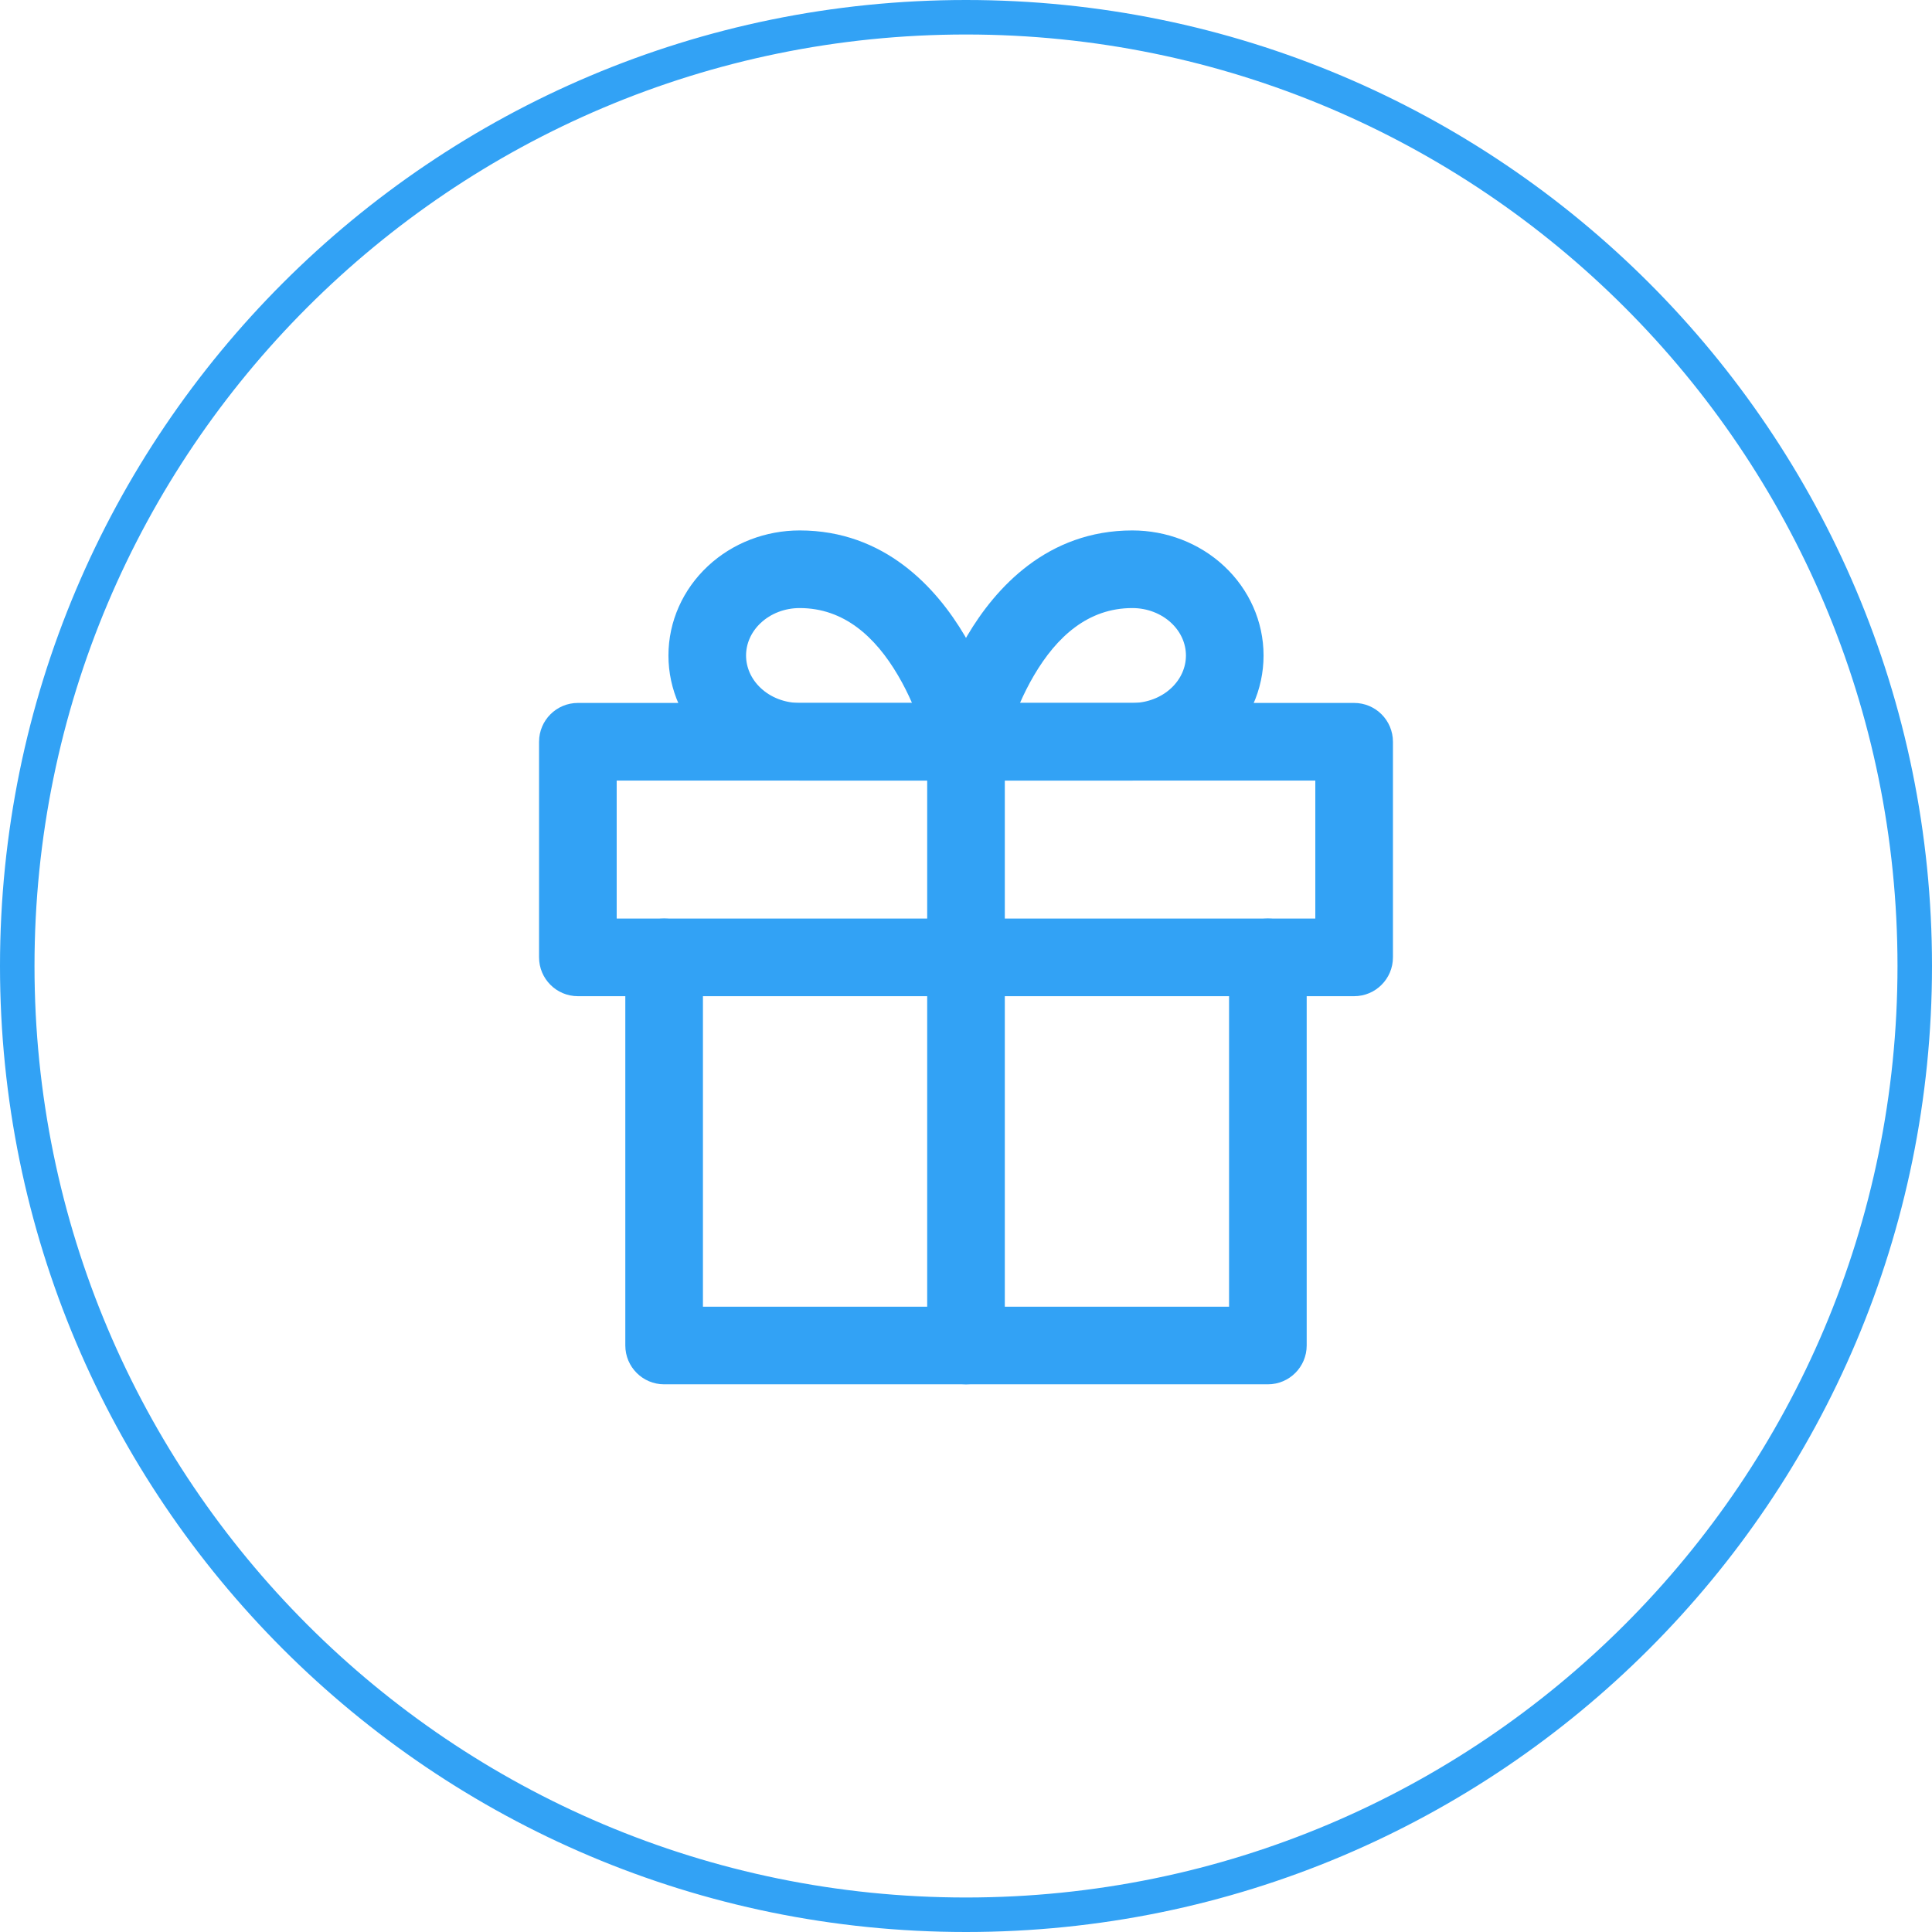
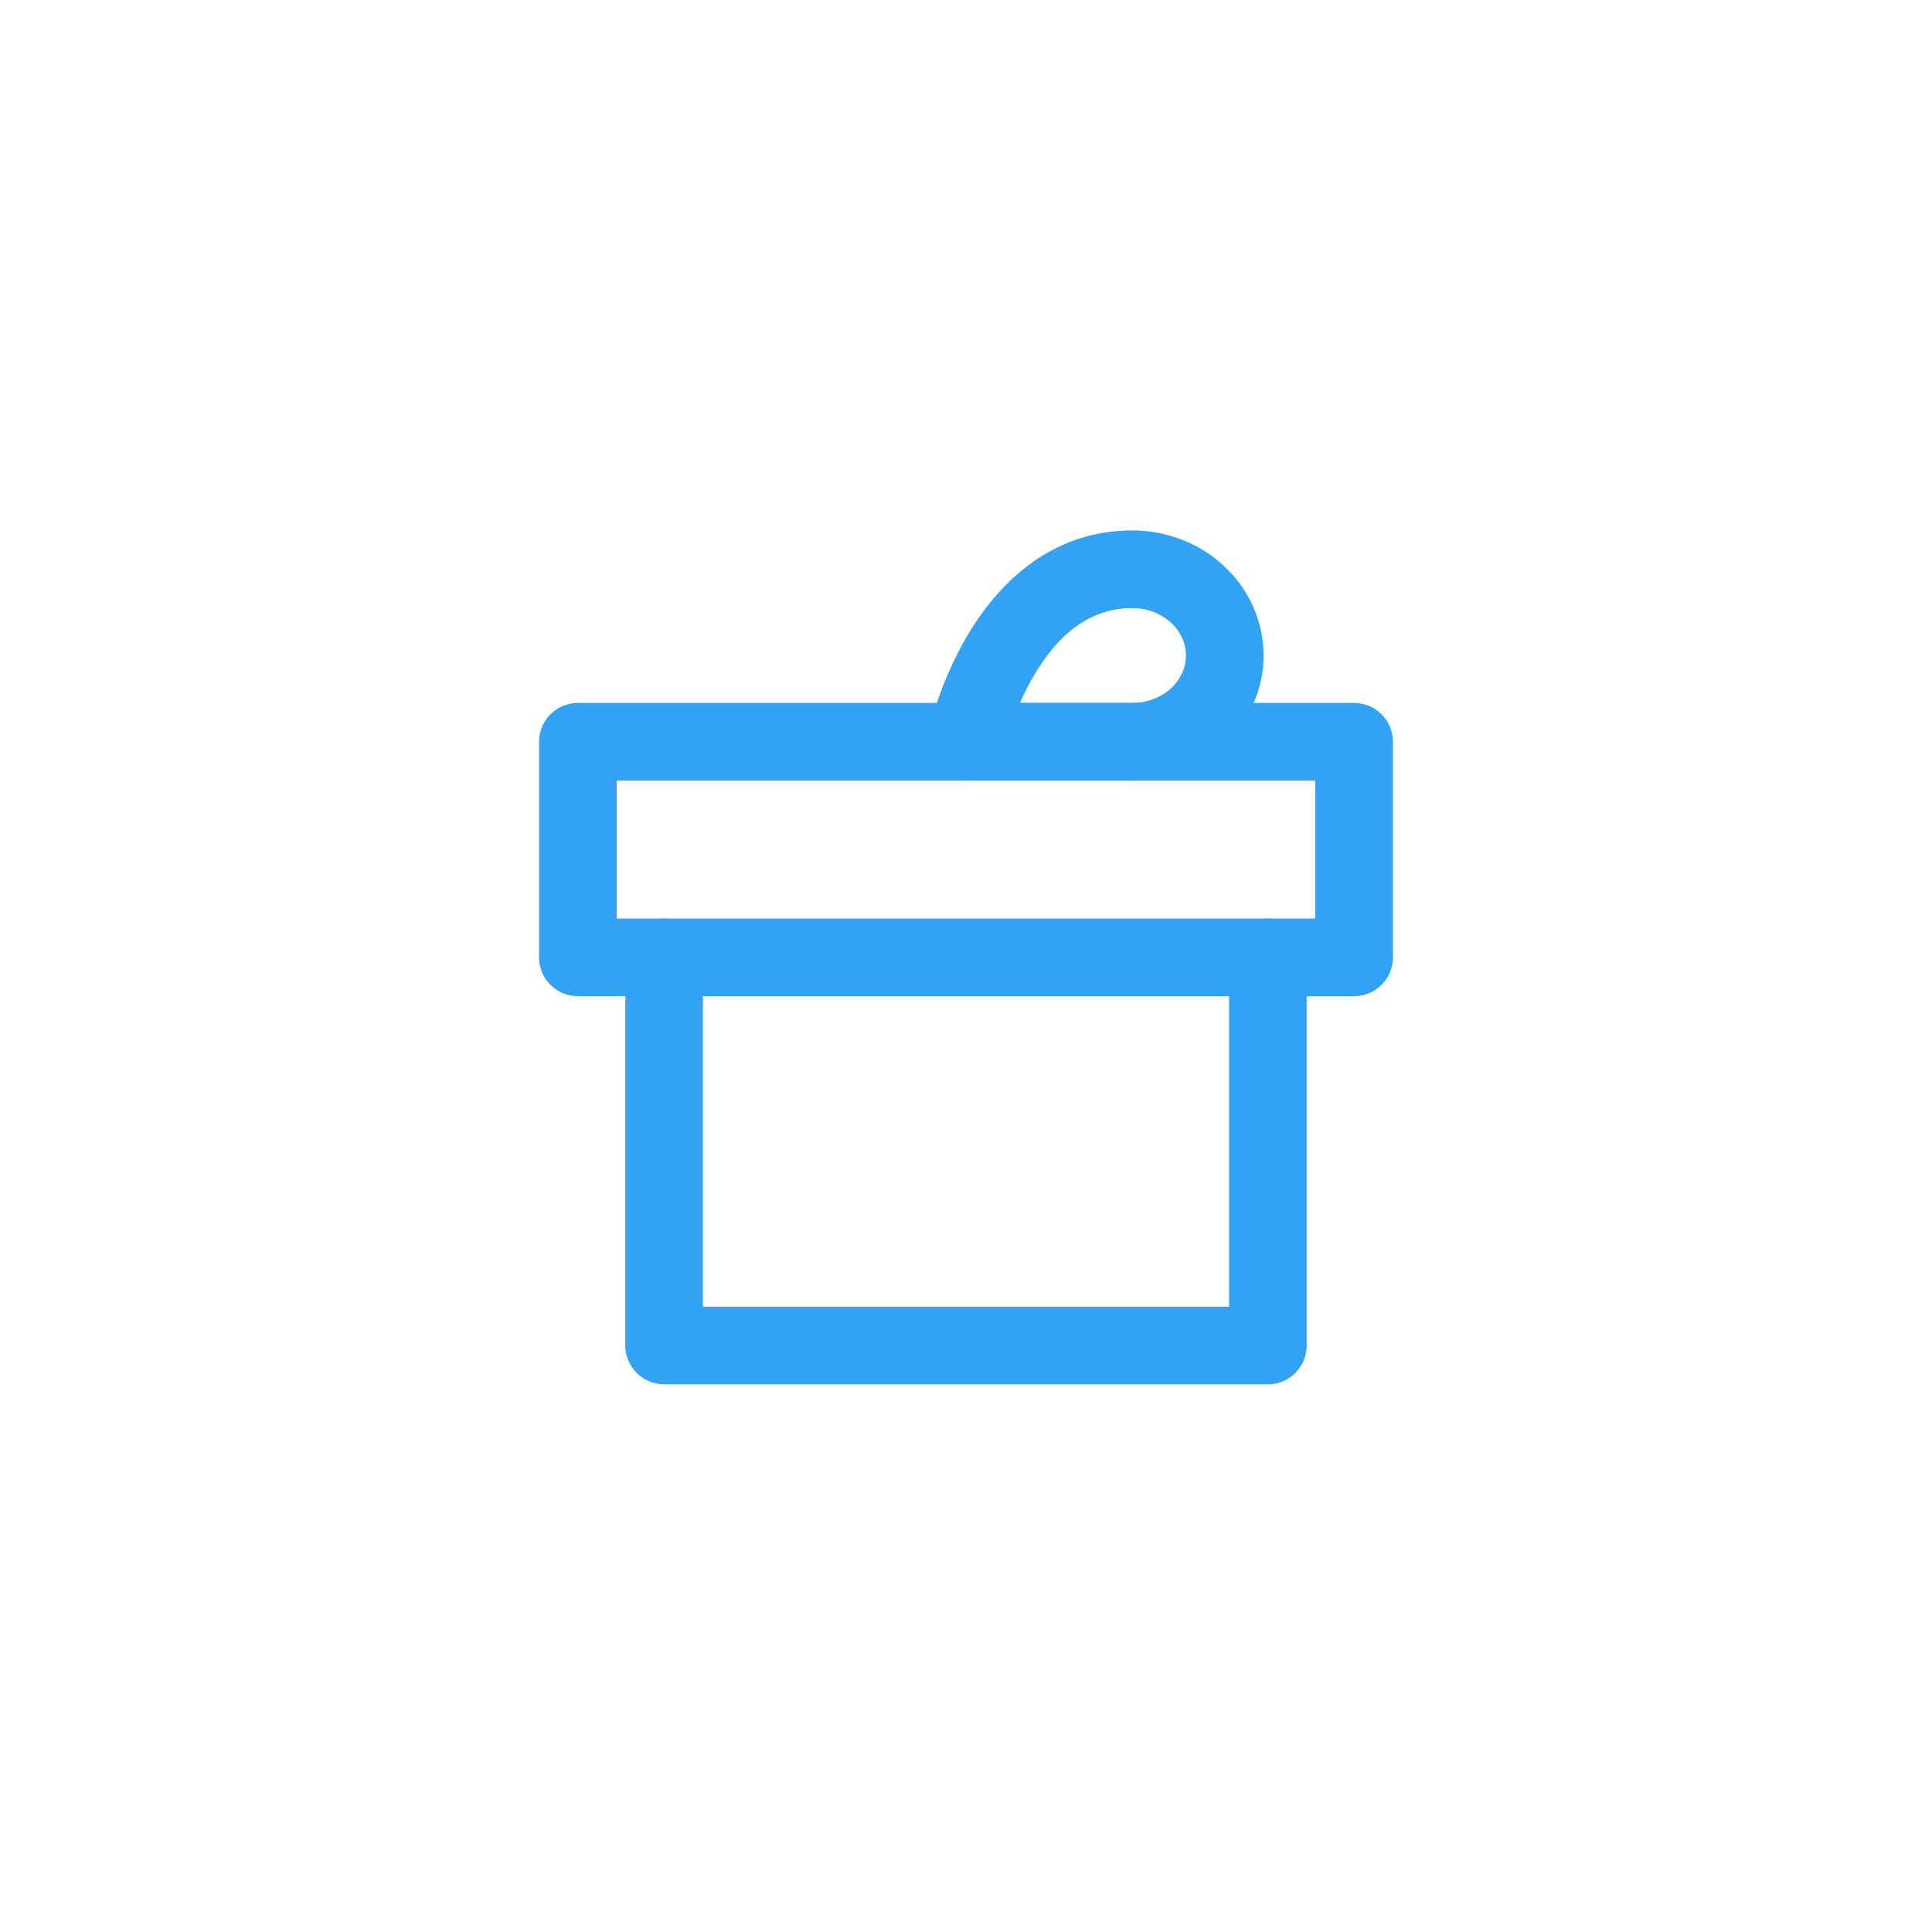
<svg xmlns="http://www.w3.org/2000/svg" width="56" height="56" viewBox="0 0 56 56" fill="none">
-   <path fill-rule="evenodd" clip-rule="evenodd" d="M28 55C42.912 55 55 42.912 55 28C55 13.088 42.912 1 28 1C13.088 1 1 13.088 1 28C1 42.912 13.088 55 28 55ZM28 56C43.464 56 56 43.464 56 28C56 12.536 43.464 0 28 0C12.536 0 0 12.536 0 28C0 43.464 12.536 56 28 56Z" fill="#32A2F5" />
  <path fill-rule="evenodd" clip-rule="evenodd" d="M19.25 26.625C19.871 26.625 20.375 27.129 20.375 27.75V37.875H35.625V27.75C35.625 27.129 36.129 26.625 36.75 26.625C37.371 26.625 37.875 27.129 37.875 27.75V39C37.875 39.621 37.371 40.125 36.75 40.125H19.25C18.629 40.125 18.125 39.621 18.125 39V27.75C18.125 27.129 18.629 26.625 19.25 26.625Z" fill="#32A2F5" />
  <path fill-rule="evenodd" clip-rule="evenodd" d="M15.625 21.5C15.625 20.879 16.129 20.375 16.75 20.375H39.25C39.871 20.375 40.375 20.879 40.375 21.5V27.75C40.375 28.371 39.871 28.875 39.25 28.875H16.75C16.129 28.875 15.625 28.371 15.625 27.75V21.5ZM17.875 22.625V26.625H38.125V22.625H17.875Z" fill="#32A2F5" />
-   <path fill-rule="evenodd" clip-rule="evenodd" d="M28 20.375C28.621 20.375 29.125 20.879 29.125 21.5V39C29.125 39.621 28.621 40.125 28 40.125C27.379 40.125 26.875 39.621 26.875 39V21.5C26.875 20.879 27.379 20.375 28 20.375Z" fill="#32A2F5" />
-   <path fill-rule="evenodd" clip-rule="evenodd" d="M23.179 17.625C22.742 17.625 22.338 17.787 22.052 18.055C21.768 18.32 21.625 18.661 21.625 19C21.625 19.339 21.768 19.68 22.052 19.945C22.338 20.213 22.742 20.375 23.179 20.375H26.435C26.322 20.116 26.186 19.843 26.026 19.571C25.374 18.463 24.467 17.625 23.179 17.625ZM28 21.5C29.1 21.264 29.1 21.264 29.1 21.264L29.099 21.26L29.098 21.254L29.094 21.237C29.091 21.224 29.087 21.205 29.081 21.182C29.07 21.136 29.054 21.073 29.033 20.994C28.991 20.837 28.928 20.618 28.839 20.357C28.664 19.84 28.383 19.139 27.965 18.429C27.144 17.037 25.64 15.375 23.179 15.375C22.194 15.375 21.235 15.739 20.517 16.41C19.796 17.083 19.375 18.013 19.375 19C19.375 19.987 19.796 20.917 20.517 21.59C21.235 22.261 22.194 22.625 23.179 22.625H28C28.34 22.625 28.661 22.471 28.875 22.207C29.088 21.943 29.171 21.596 29.1 21.264L28 21.5Z" fill="#32A2F5" />
  <path fill-rule="evenodd" clip-rule="evenodd" d="M28.035 18.429C28.856 17.037 30.36 15.375 32.821 15.375C33.806 15.375 34.765 15.739 35.483 16.41C36.204 17.083 36.625 18.013 36.625 19C36.625 19.987 36.204 20.917 35.483 21.59C34.765 22.261 33.806 22.625 32.821 22.625H28C27.66 22.625 27.339 22.471 27.125 22.207C26.912 21.943 26.829 21.596 26.9 21.264L28 21.5C26.9 21.264 26.9 21.264 26.9 21.264L26.9 21.262L26.901 21.26L26.902 21.254L26.906 21.237C26.909 21.224 26.913 21.205 26.919 21.182C26.93 21.136 26.946 21.073 26.967 20.994C27.009 20.837 27.072 20.618 27.161 20.357C27.336 19.84 27.617 19.139 28.035 18.429ZM29.565 20.375H32.821C33.258 20.375 33.661 20.213 33.948 19.945C34.232 19.68 34.375 19.339 34.375 19C34.375 18.661 34.232 18.32 33.948 18.055C33.661 17.787 33.258 17.625 32.821 17.625C31.533 17.625 30.626 18.463 29.974 19.571C29.814 19.843 29.678 20.116 29.565 20.375Z" fill="#32A2F5" />
</svg>